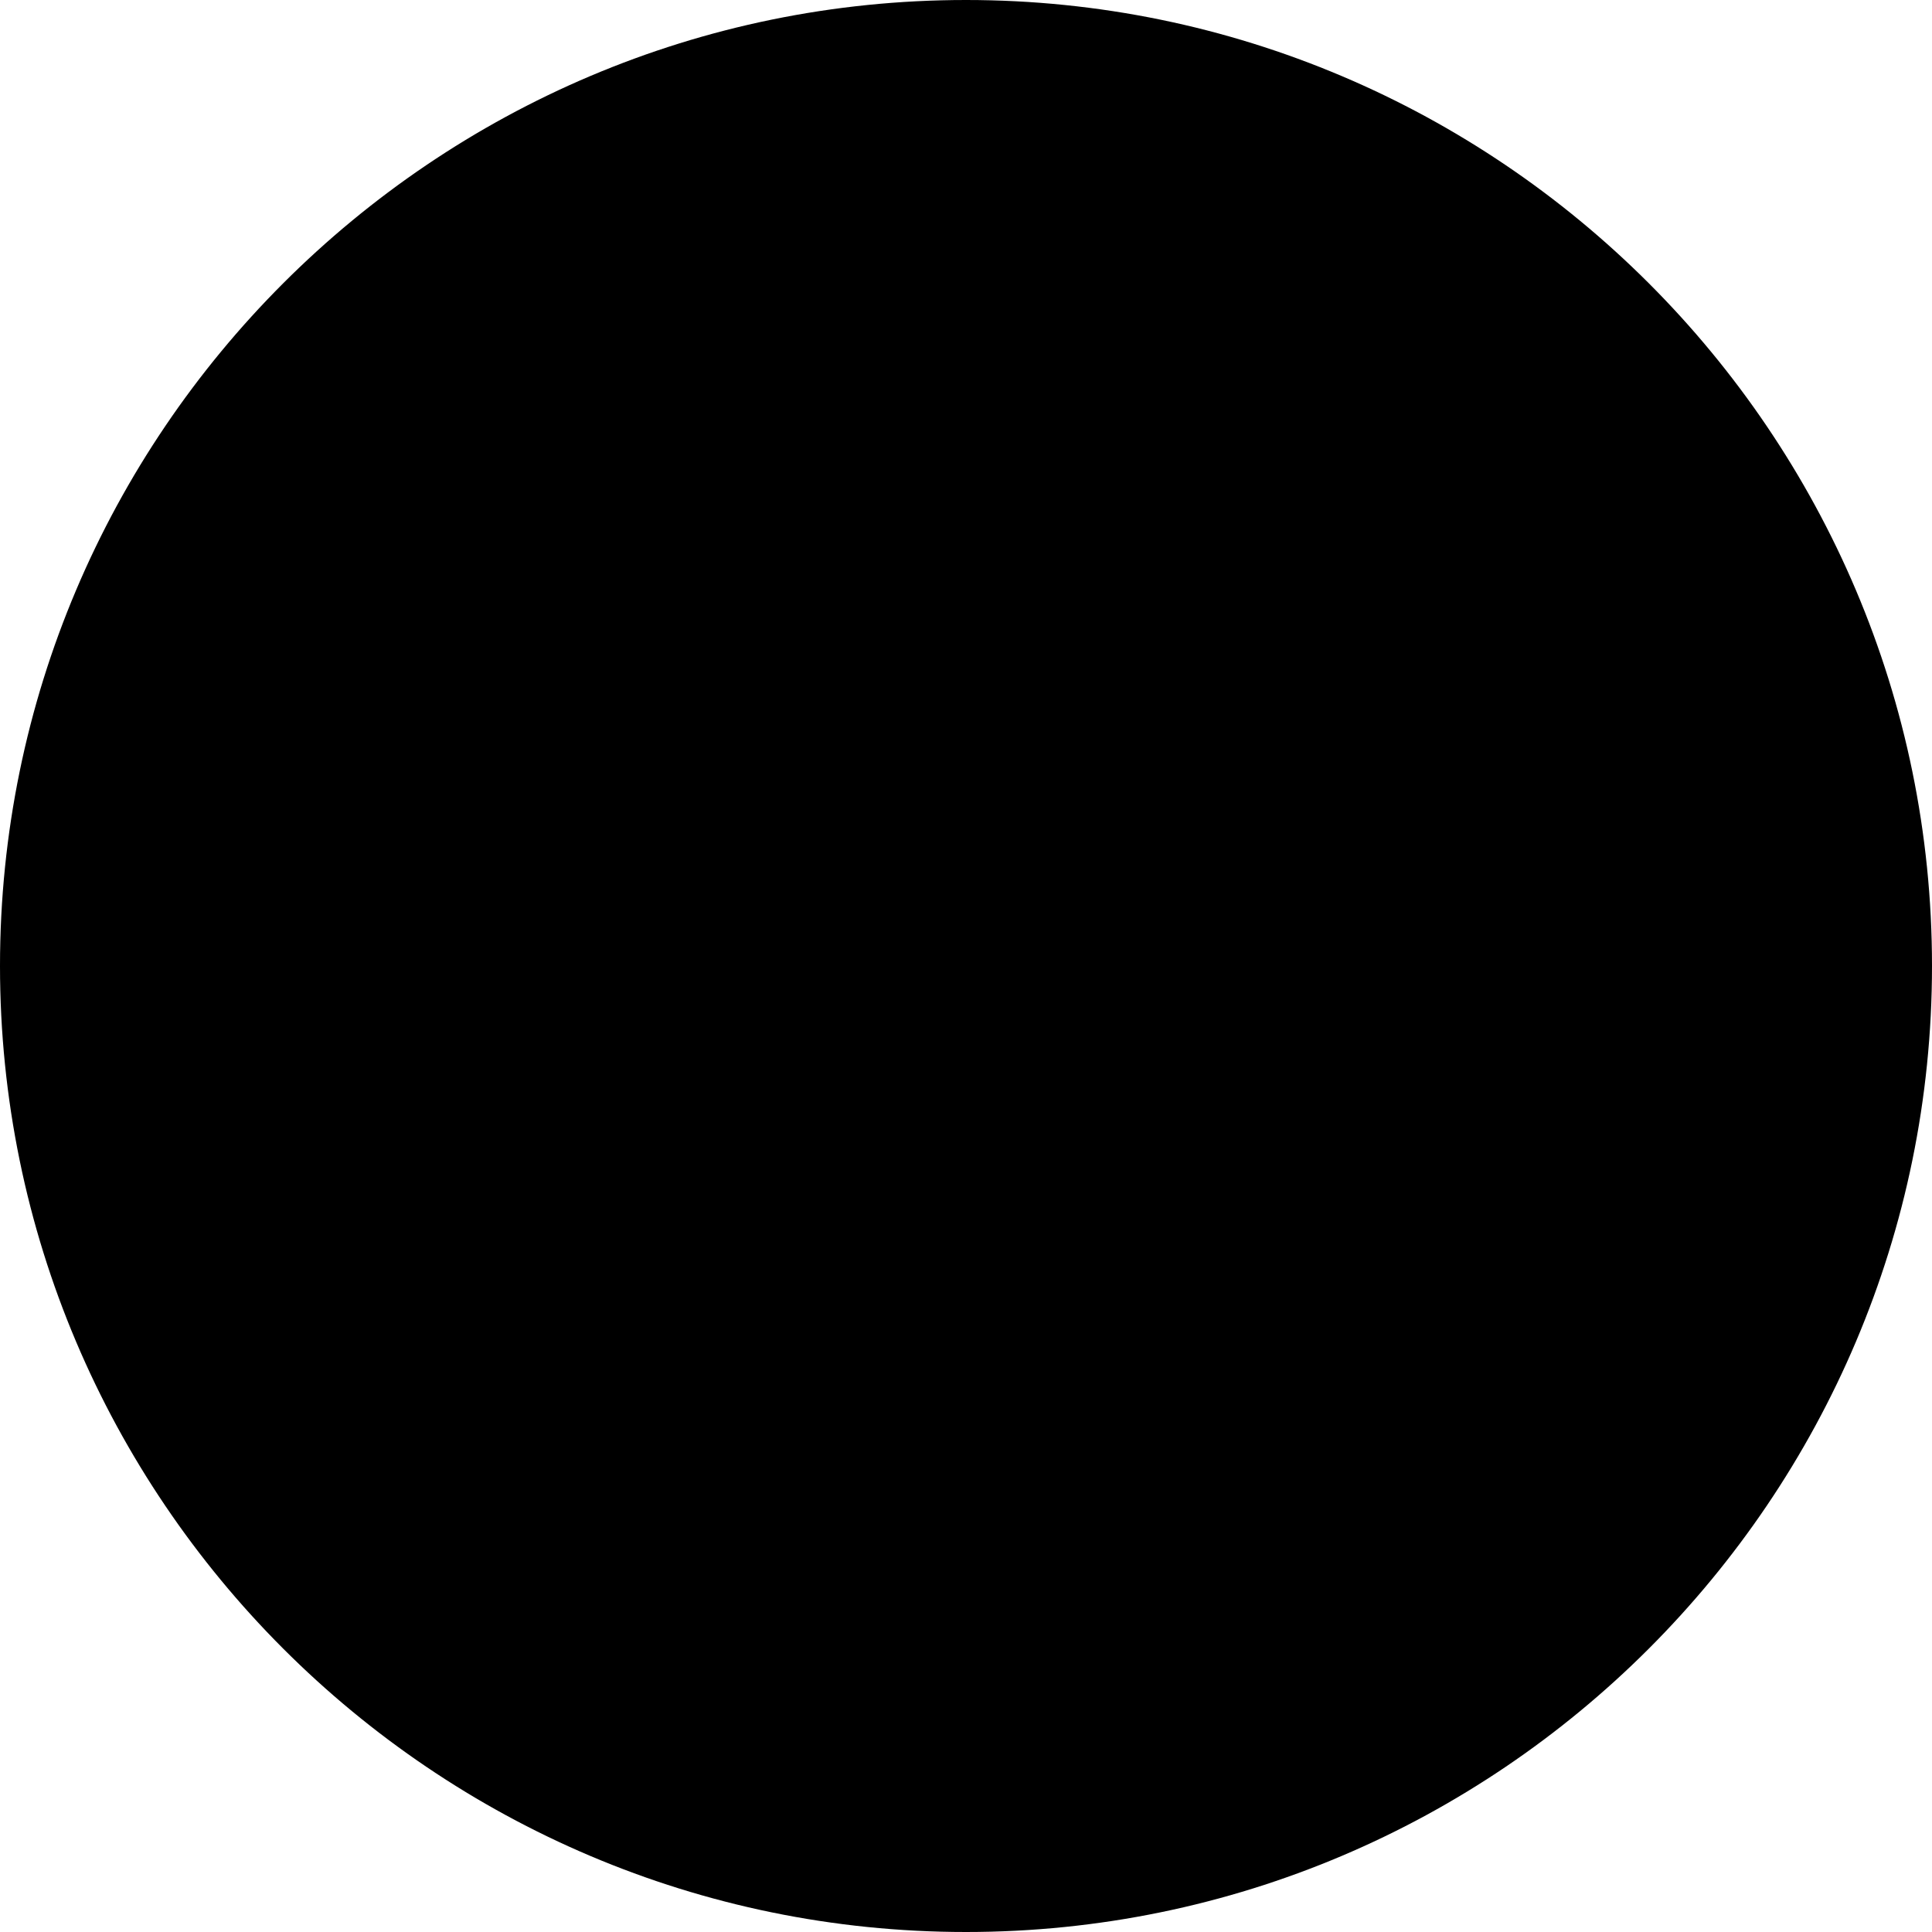
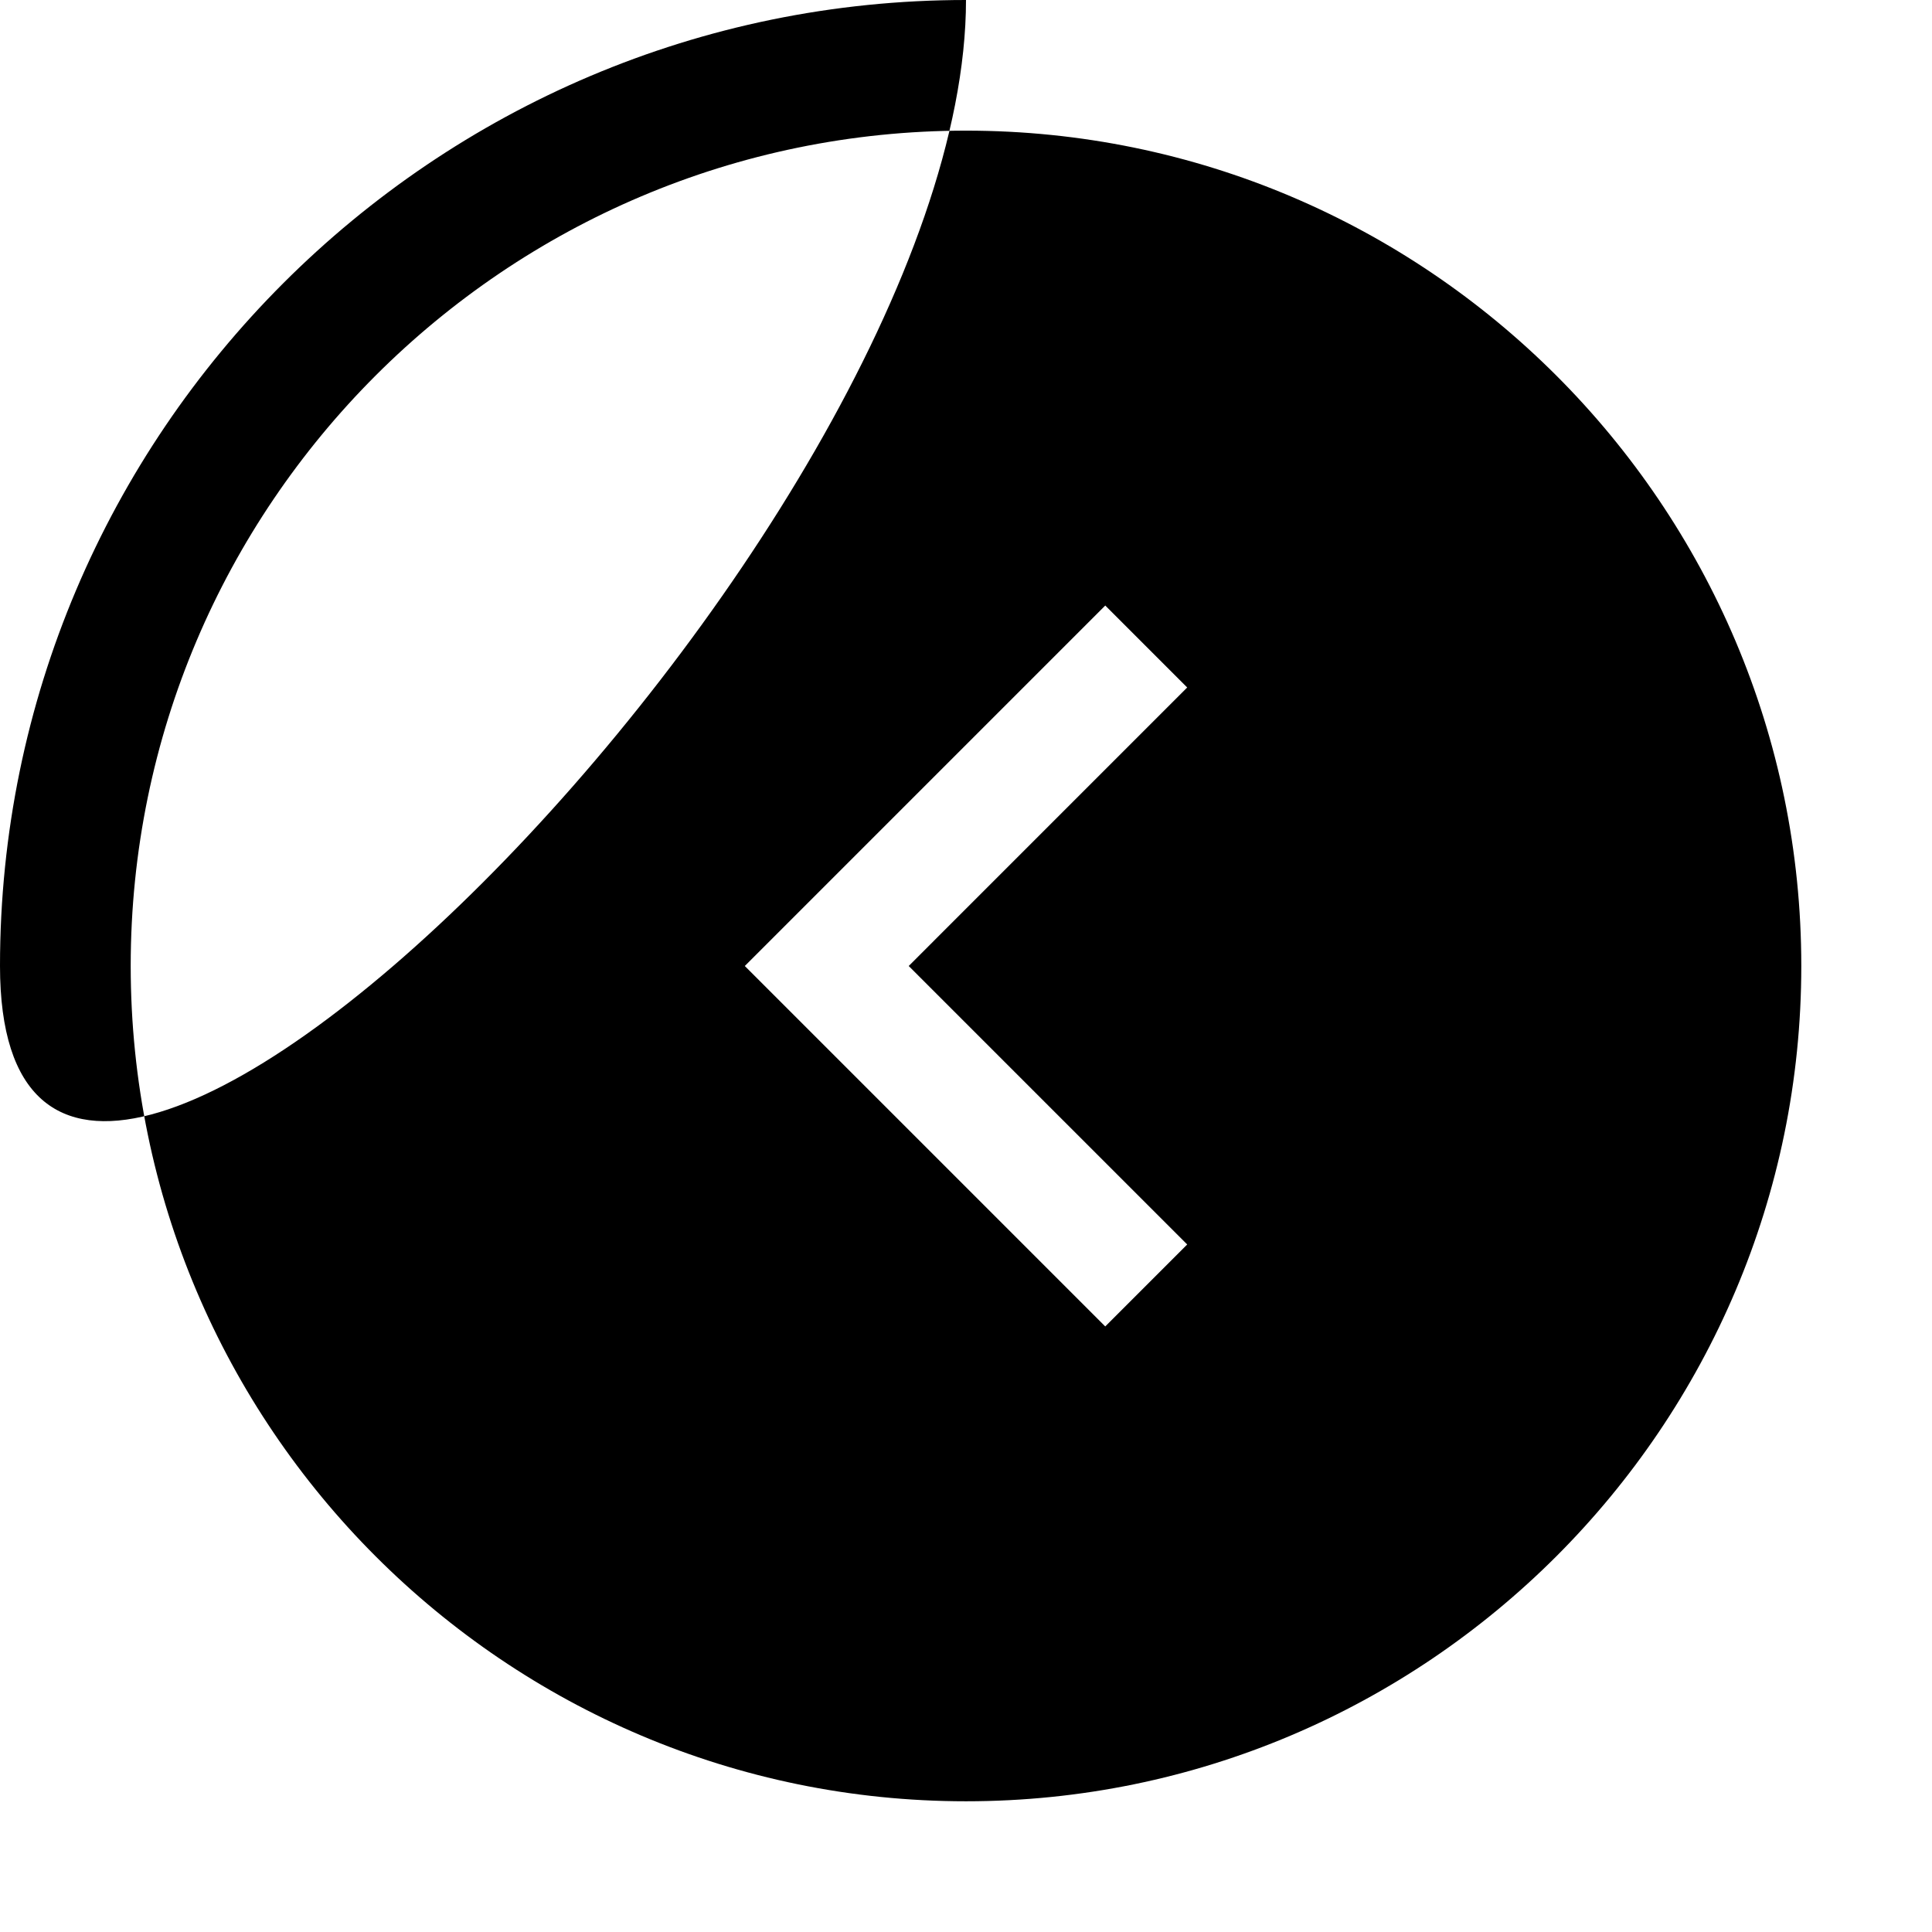
<svg xmlns="http://www.w3.org/2000/svg" viewBox="0 0 1920 1920">
-   <circle class="uk-fill-white" cx="960" cy="960" r="920" />
-   <path fill-rule="evenodd" d="M960 0C430.63 0 0 430.62 0 959.92S430.63 1920 960 1920s960-430.69 960-960.08S1489.37 0 960 0Zm0 129.83c457.7 0 830.11 372.4 830.11 830.09S1417.68 1790.09 960 1790.09s-830.11-372.4-830.11-830.17S502.28 129.83 960 129.83Zm138.4 471.94L740.18 960l358.2 358.2 81.45-81.45L903.07 960l276.76-276.78Z" />
+   <path fill-rule="evenodd" d="M960 0C430.63 0 0 430.62 0 959.92s960-430.69 960-960.08S1489.37 0 960 0Zm0 129.83c457.7 0 830.11 372.4 830.11 830.09S1417.68 1790.09 960 1790.09s-830.11-372.4-830.11-830.17S502.28 129.83 960 129.83Zm138.4 471.94L740.18 960l358.2 358.2 81.45-81.45L903.07 960l276.76-276.78Z" />
</svg>